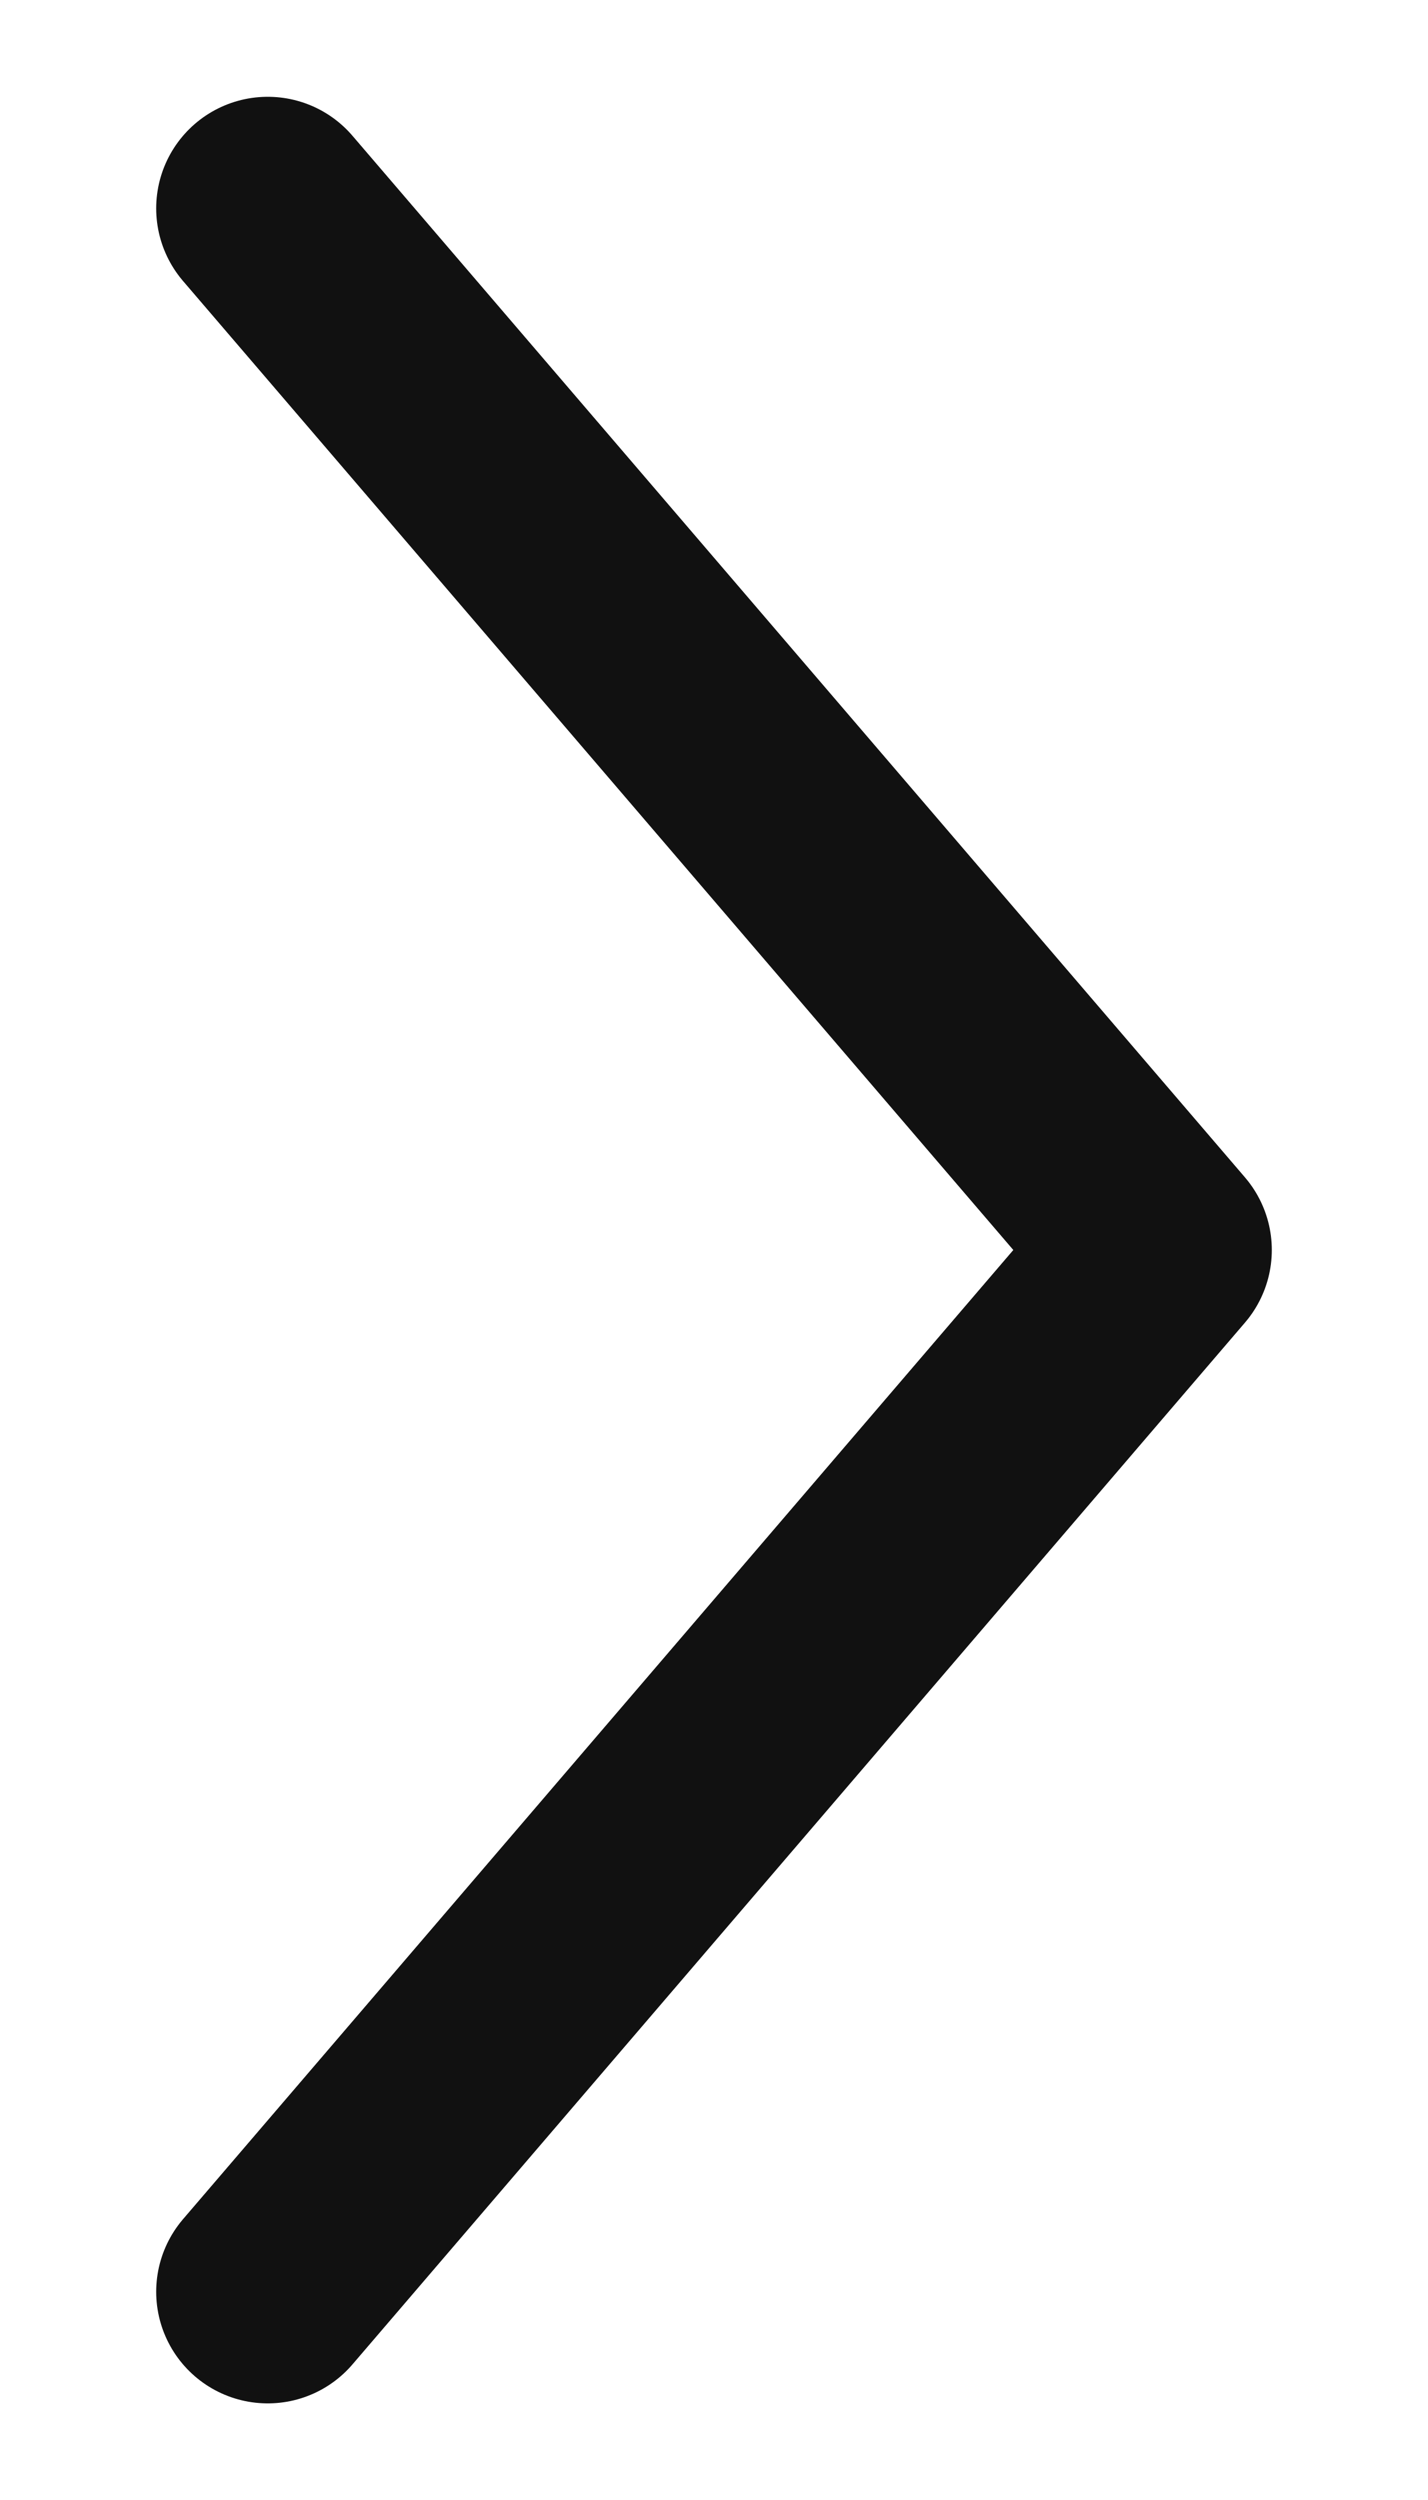
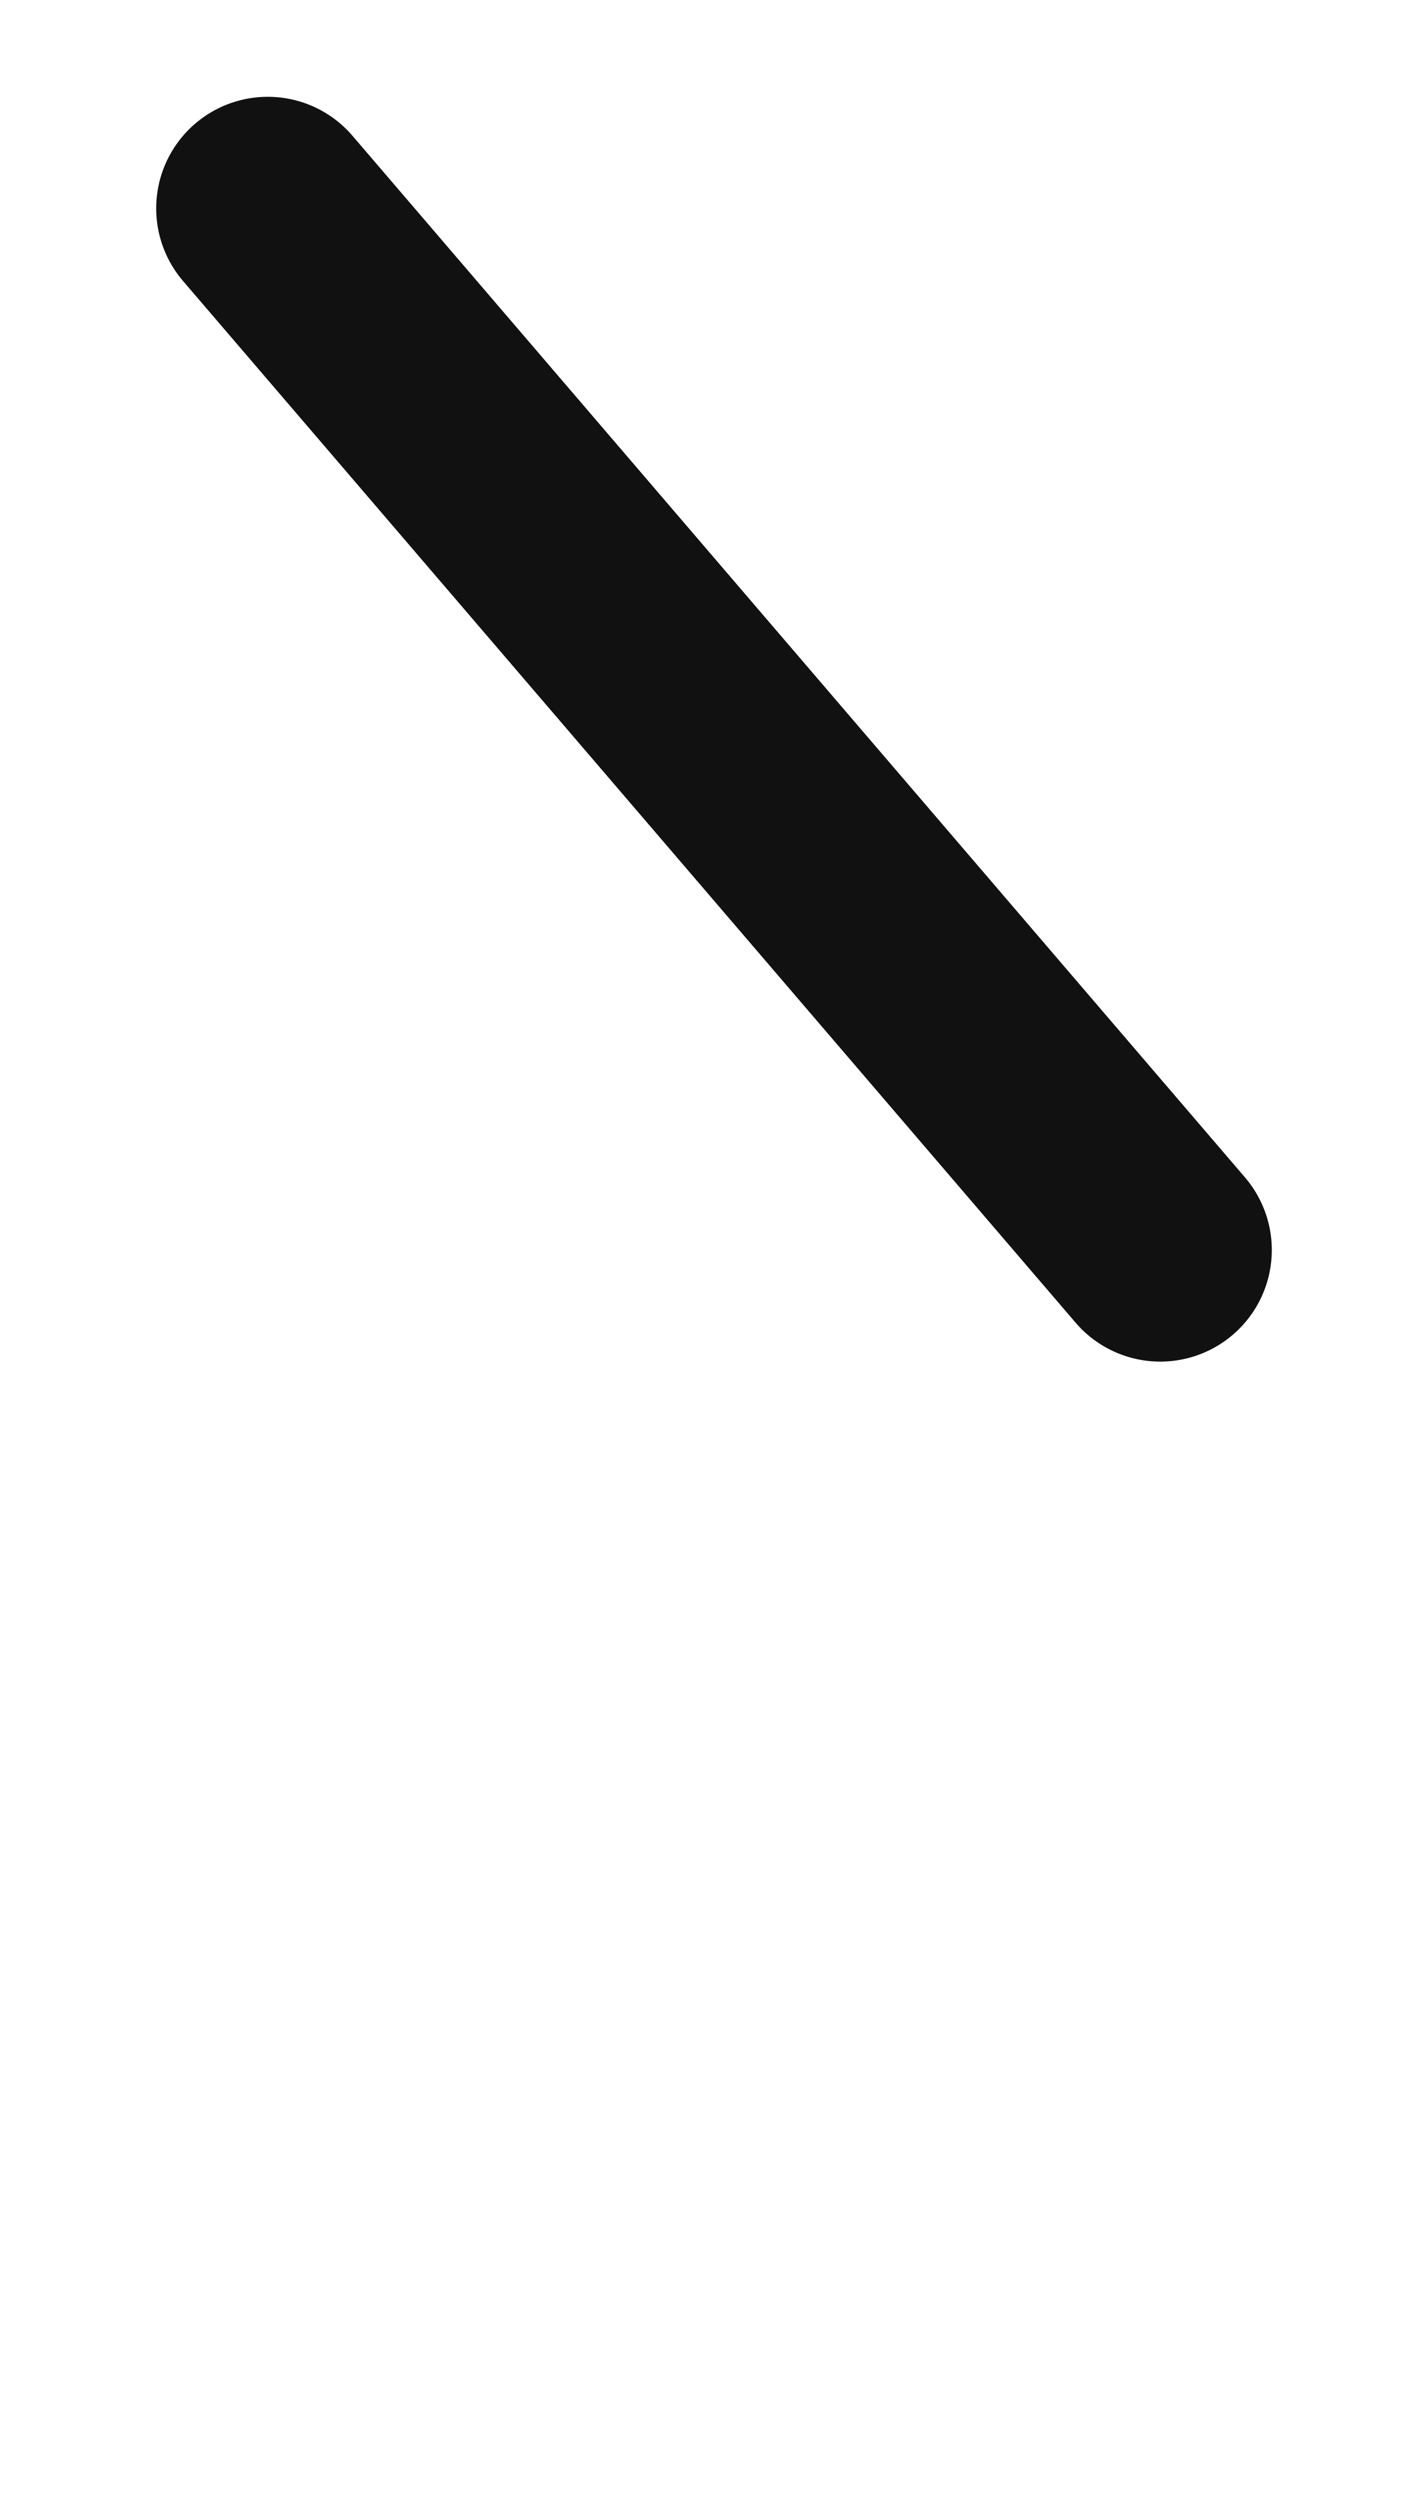
<svg xmlns="http://www.w3.org/2000/svg" width="8" height="14" viewBox="0 0 8 14" fill="none">
-   <path d="M1.5 1.167L6.5 7L1.5 12.834" stroke="#111111" stroke-width="1.25" stroke-linecap="round" stroke-linejoin="round" />
+   <path d="M1.5 1.167L6.5 7" stroke="#111111" stroke-width="1.25" stroke-linecap="round" stroke-linejoin="round" />
</svg>